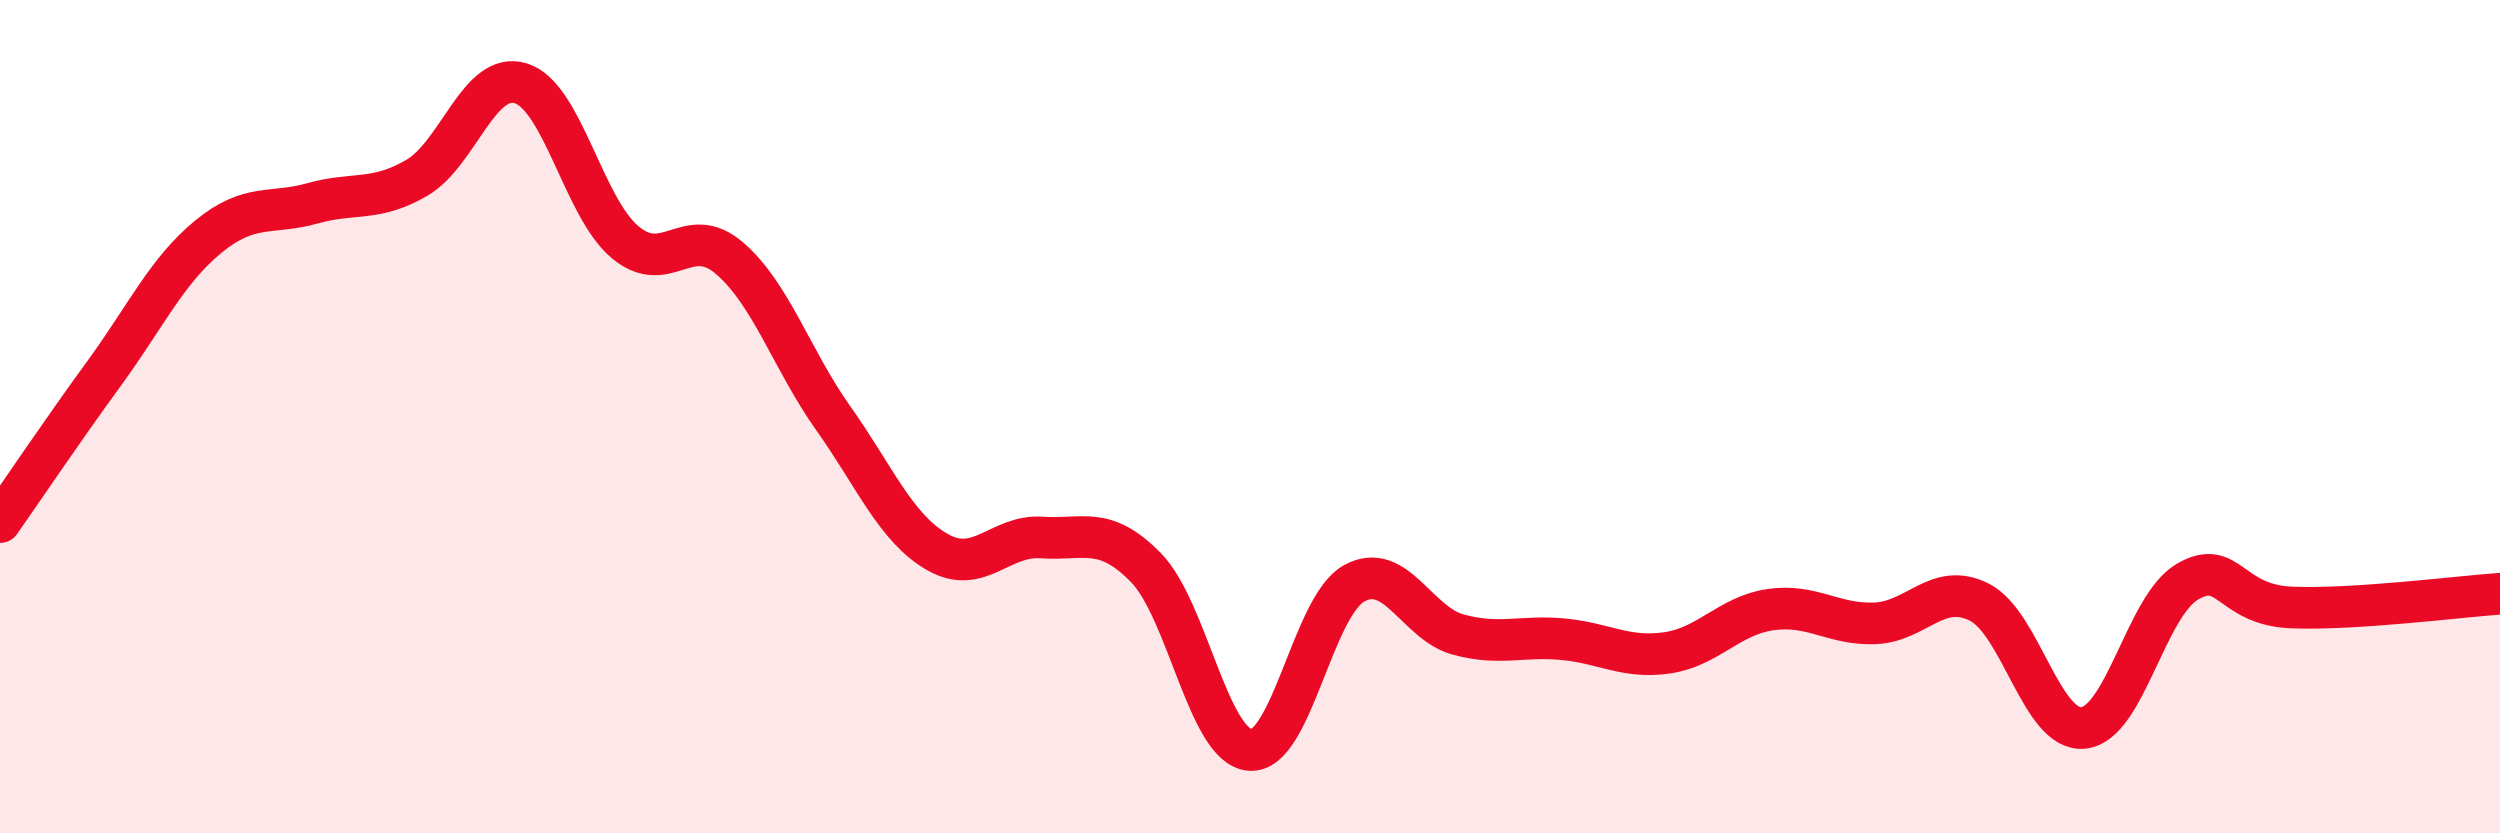
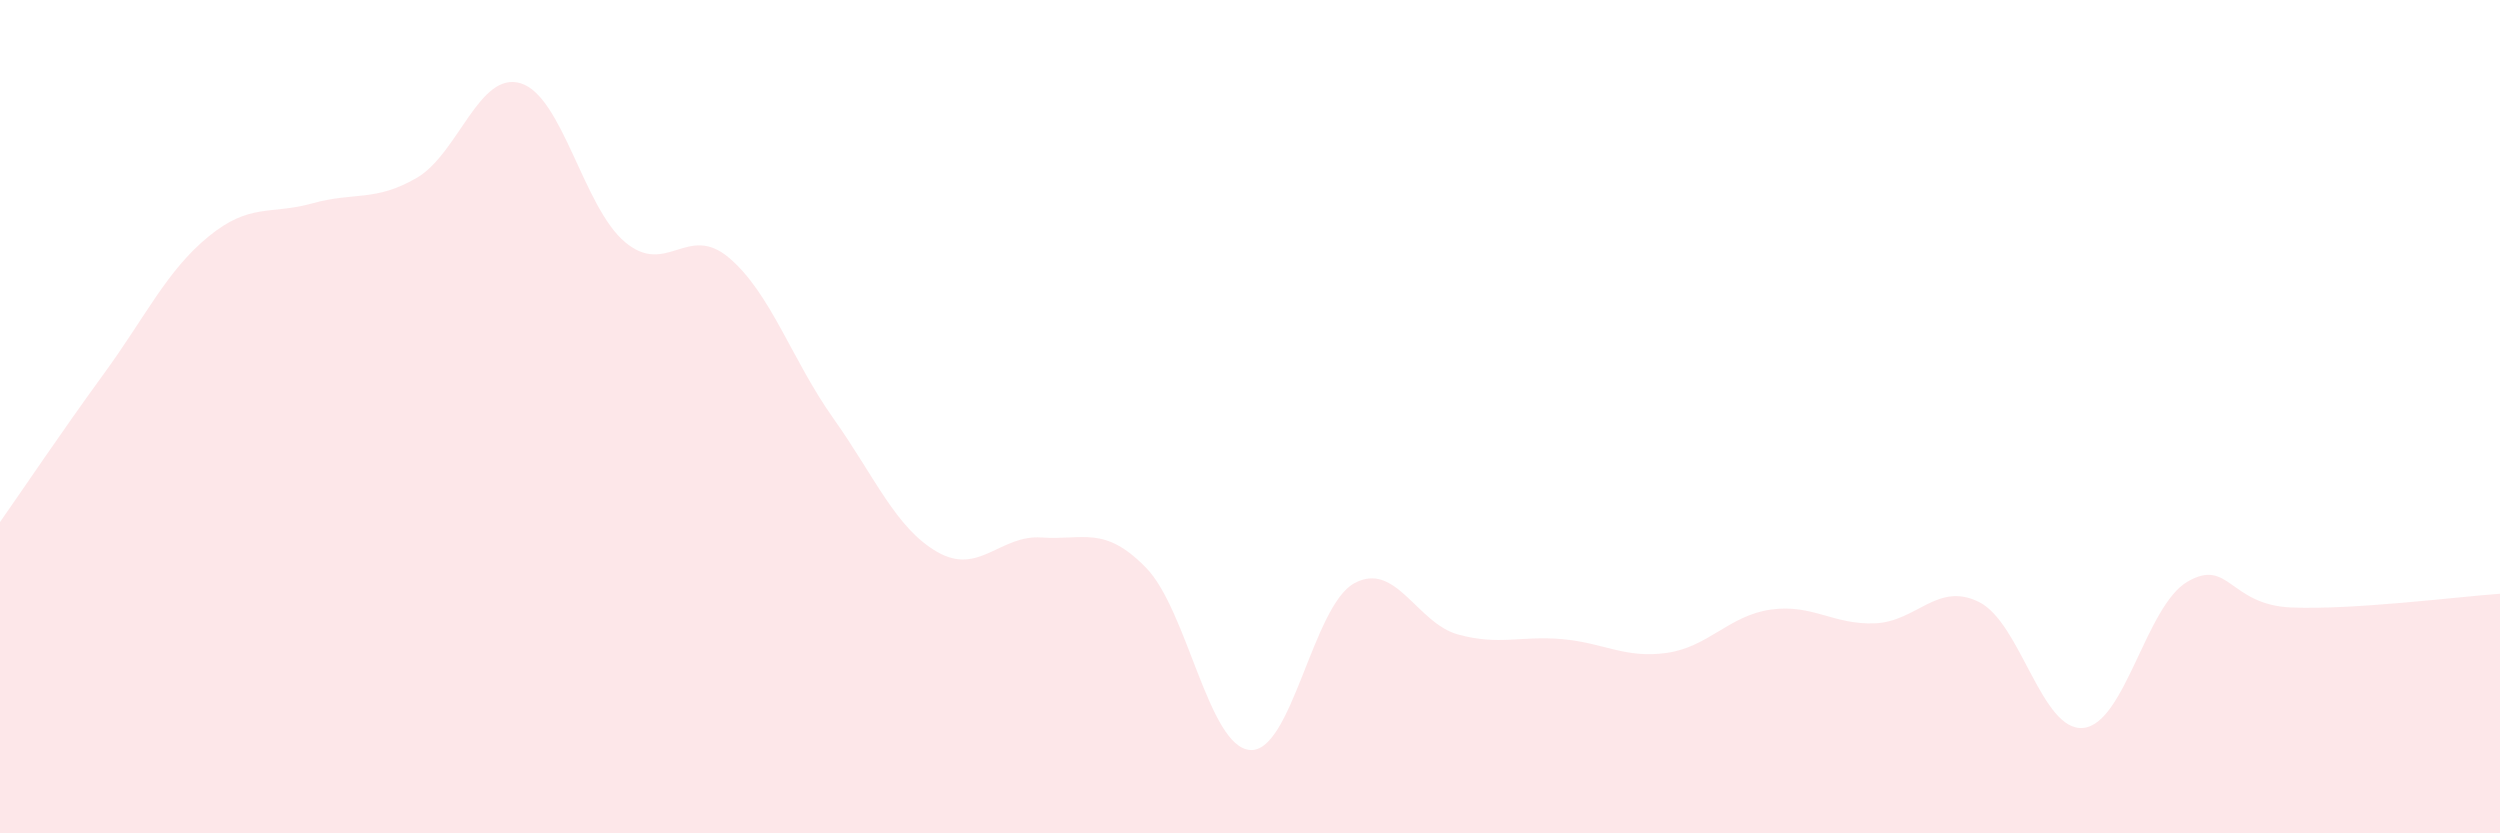
<svg xmlns="http://www.w3.org/2000/svg" width="60" height="20" viewBox="0 0 60 20">
  <path d="M 0,12.53 C 0.5,11.82 1.5,10.33 2.5,8.96 C 3.5,7.59 4,6.5 5,5.68 C 6,4.86 6.5,5.16 7.5,4.88 C 8.5,4.6 9,4.85 10,4.27 C 11,3.69 11.5,1.69 12.5,2 C 13.5,2.31 14,4.97 15,5.81 C 16,6.65 16.5,5.34 17.5,6.19 C 18.5,7.04 19,8.63 20,10.04 C 21,11.45 21.5,12.68 22.5,13.25 C 23.5,13.82 24,12.83 25,12.9 C 26,12.97 26.5,12.6 27.5,13.62 C 28.5,14.64 29,17.92 30,18 C 31,18.08 31.5,14.55 32.5,14 C 33.5,13.45 34,14.96 35,15.23 C 36,15.5 36.5,15.25 37.5,15.34 C 38.5,15.43 39,15.81 40,15.67 C 41,15.53 41.5,14.77 42.5,14.63 C 43.5,14.49 44,15 45,14.96 C 46,14.92 46.5,13.95 47.5,14.45 C 48.5,14.95 49,17.57 50,17.47 C 51,17.37 51.5,14.54 52.5,13.96 C 53.5,13.38 53.5,14.52 55,14.58 C 56.5,14.64 59,14.32 60,14.25L60 20L0 20Z" fill="#EB0A25" opacity="0.1" stroke-linecap="round" stroke-linejoin="round" />
-   <path d="M 0,12.53 C 0.5,11.82 1.5,10.33 2.5,8.96 C 3.5,7.59 4,6.5 5,5.68 C 6,4.86 6.5,5.16 7.5,4.88 C 8.5,4.6 9,4.85 10,4.27 C 11,3.69 11.5,1.69 12.5,2 C 13.5,2.31 14,4.97 15,5.81 C 16,6.65 16.5,5.34 17.5,6.19 C 18.5,7.04 19,8.63 20,10.04 C 21,11.45 21.5,12.68 22.5,13.25 C 23.5,13.82 24,12.83 25,12.9 C 26,12.97 26.5,12.6 27.5,13.62 C 28.5,14.64 29,17.92 30,18 C 31,18.08 31.5,14.55 32.5,14 C 33.5,13.45 34,14.96 35,15.23 C 36,15.5 36.5,15.25 37.5,15.34 C 38.5,15.43 39,15.81 40,15.67 C 41,15.53 41.5,14.77 42.5,14.63 C 43.5,14.49 44,15 45,14.96 C 46,14.92 46.5,13.95 47.5,14.45 C 48.5,14.95 49,17.57 50,17.47 C 51,17.37 51.5,14.54 52.5,13.96 C 53.5,13.38 53.5,14.52 55,14.58 C 56.5,14.64 59,14.32 60,14.25" stroke="#EB0A25" stroke-width="1" fill="none" stroke-linecap="round" stroke-linejoin="round" />
</svg>